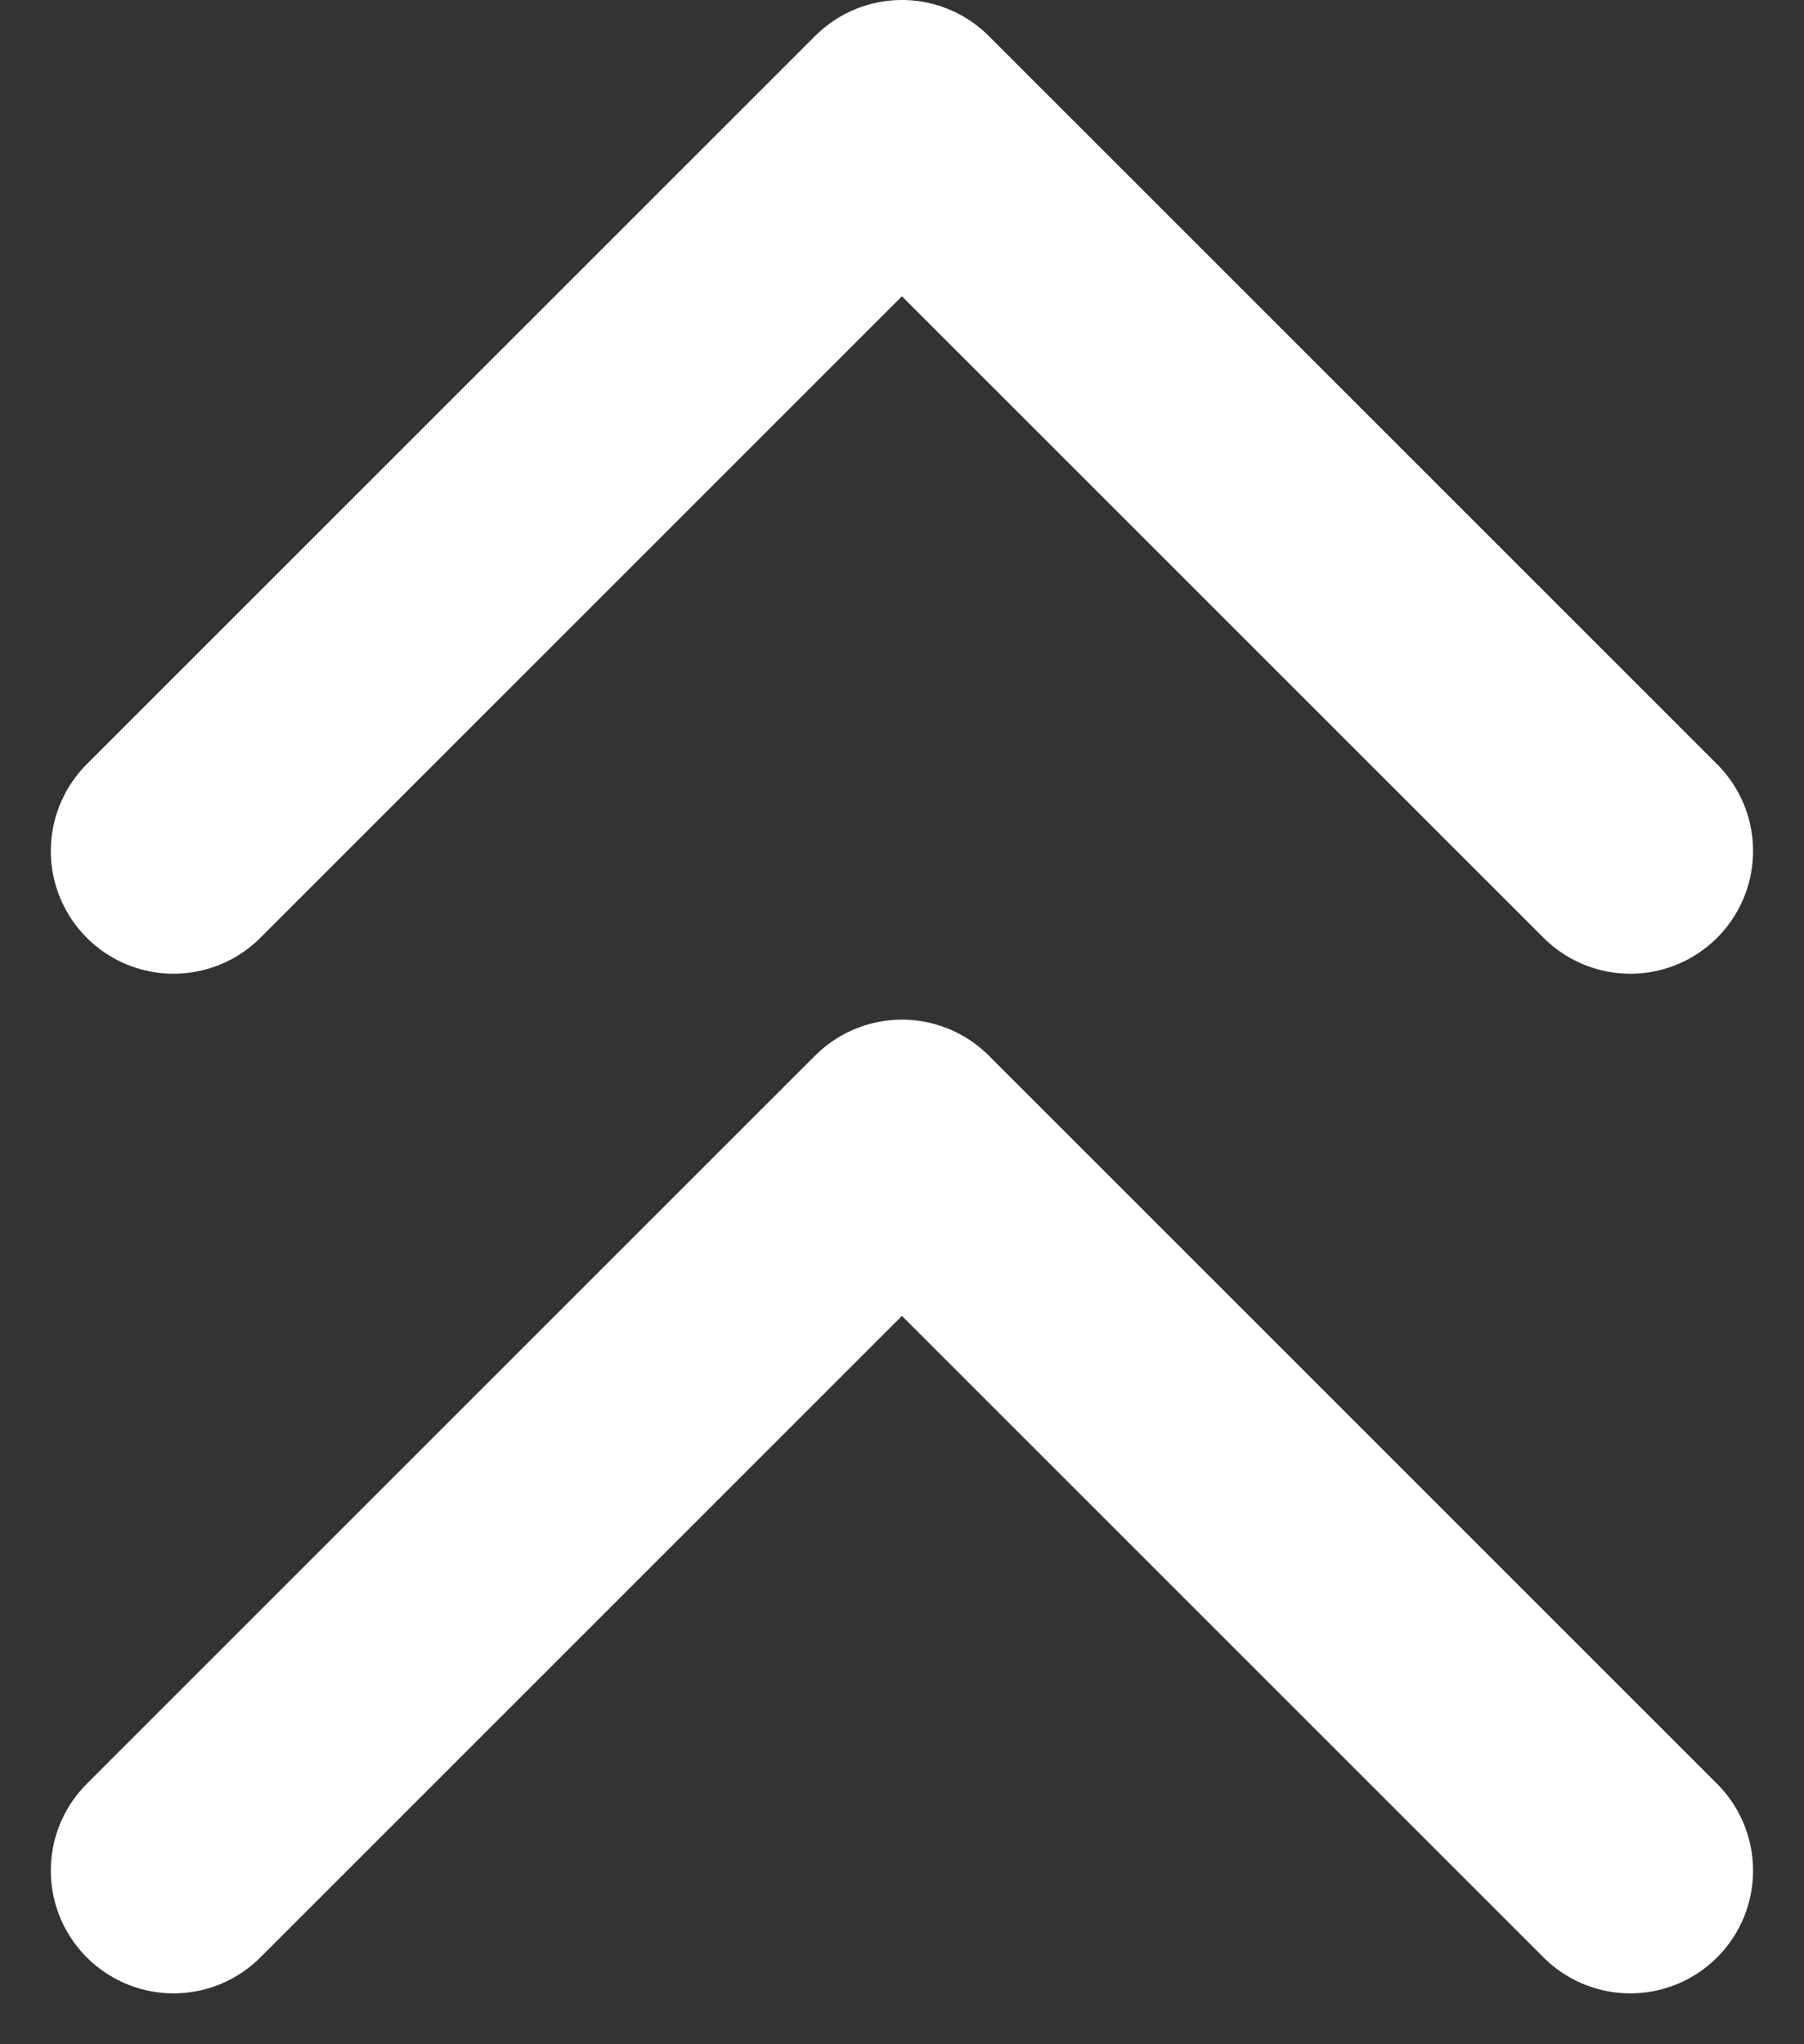
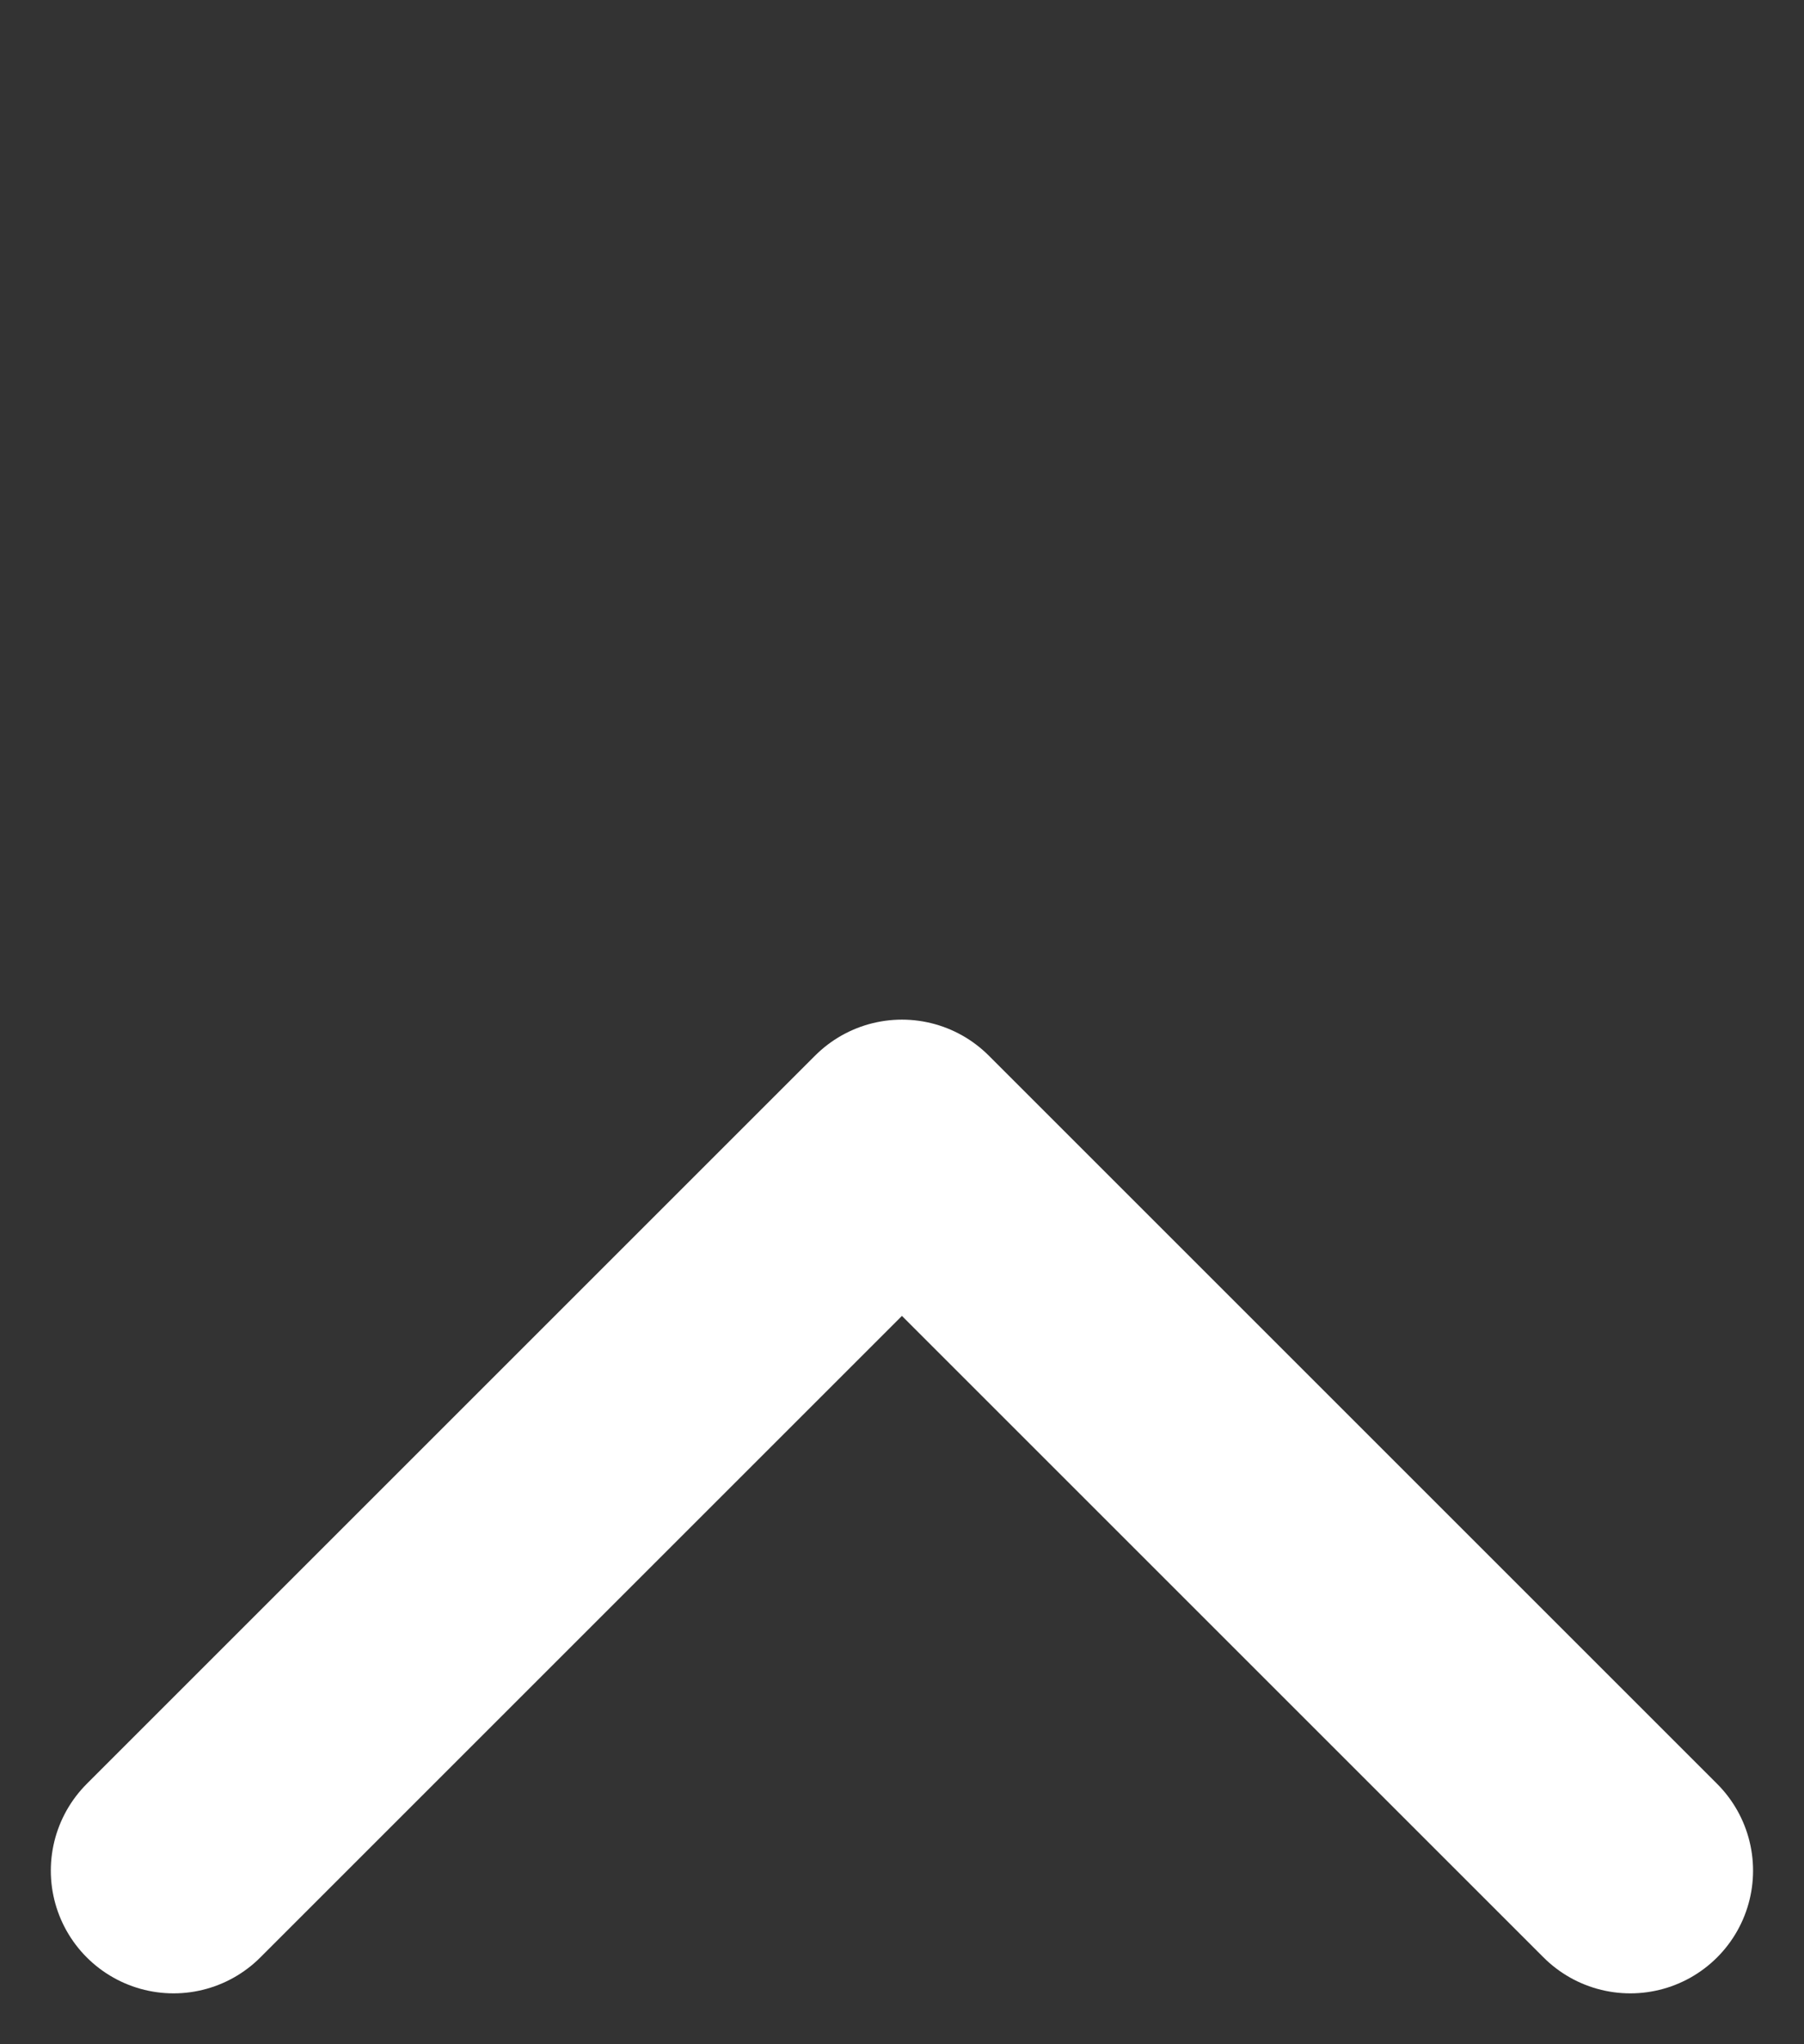
<svg xmlns="http://www.w3.org/2000/svg" width="14.697" height="16.656" viewBox="0 0 14.697 16.656">
  <rect x="0" y="0" width="14.697" height="16.656" fill="#333333" stroke="none" />
  <g id="Icon_feather-chevrons-up" data-name="Icon feather-chevrons-up" transform="translate(-9.086 -8)">
-     <path id="Path_10196" data-name="Path 10196" d="M22.368,14.934,16.434,9,10.5,14.934" fill="none" stroke="#fff" stroke-linecap="round" stroke-linejoin="round" stroke-width="2" />
    <path id="Path_10197" data-name="Path 10197" d="M22.368,25.434,16.434,19.5,10.5,25.434" transform="translate(0 -2.192)" fill="none" stroke="#fff" stroke-linecap="round" stroke-linejoin="round" stroke-width="2" />
  </g>
</svg>